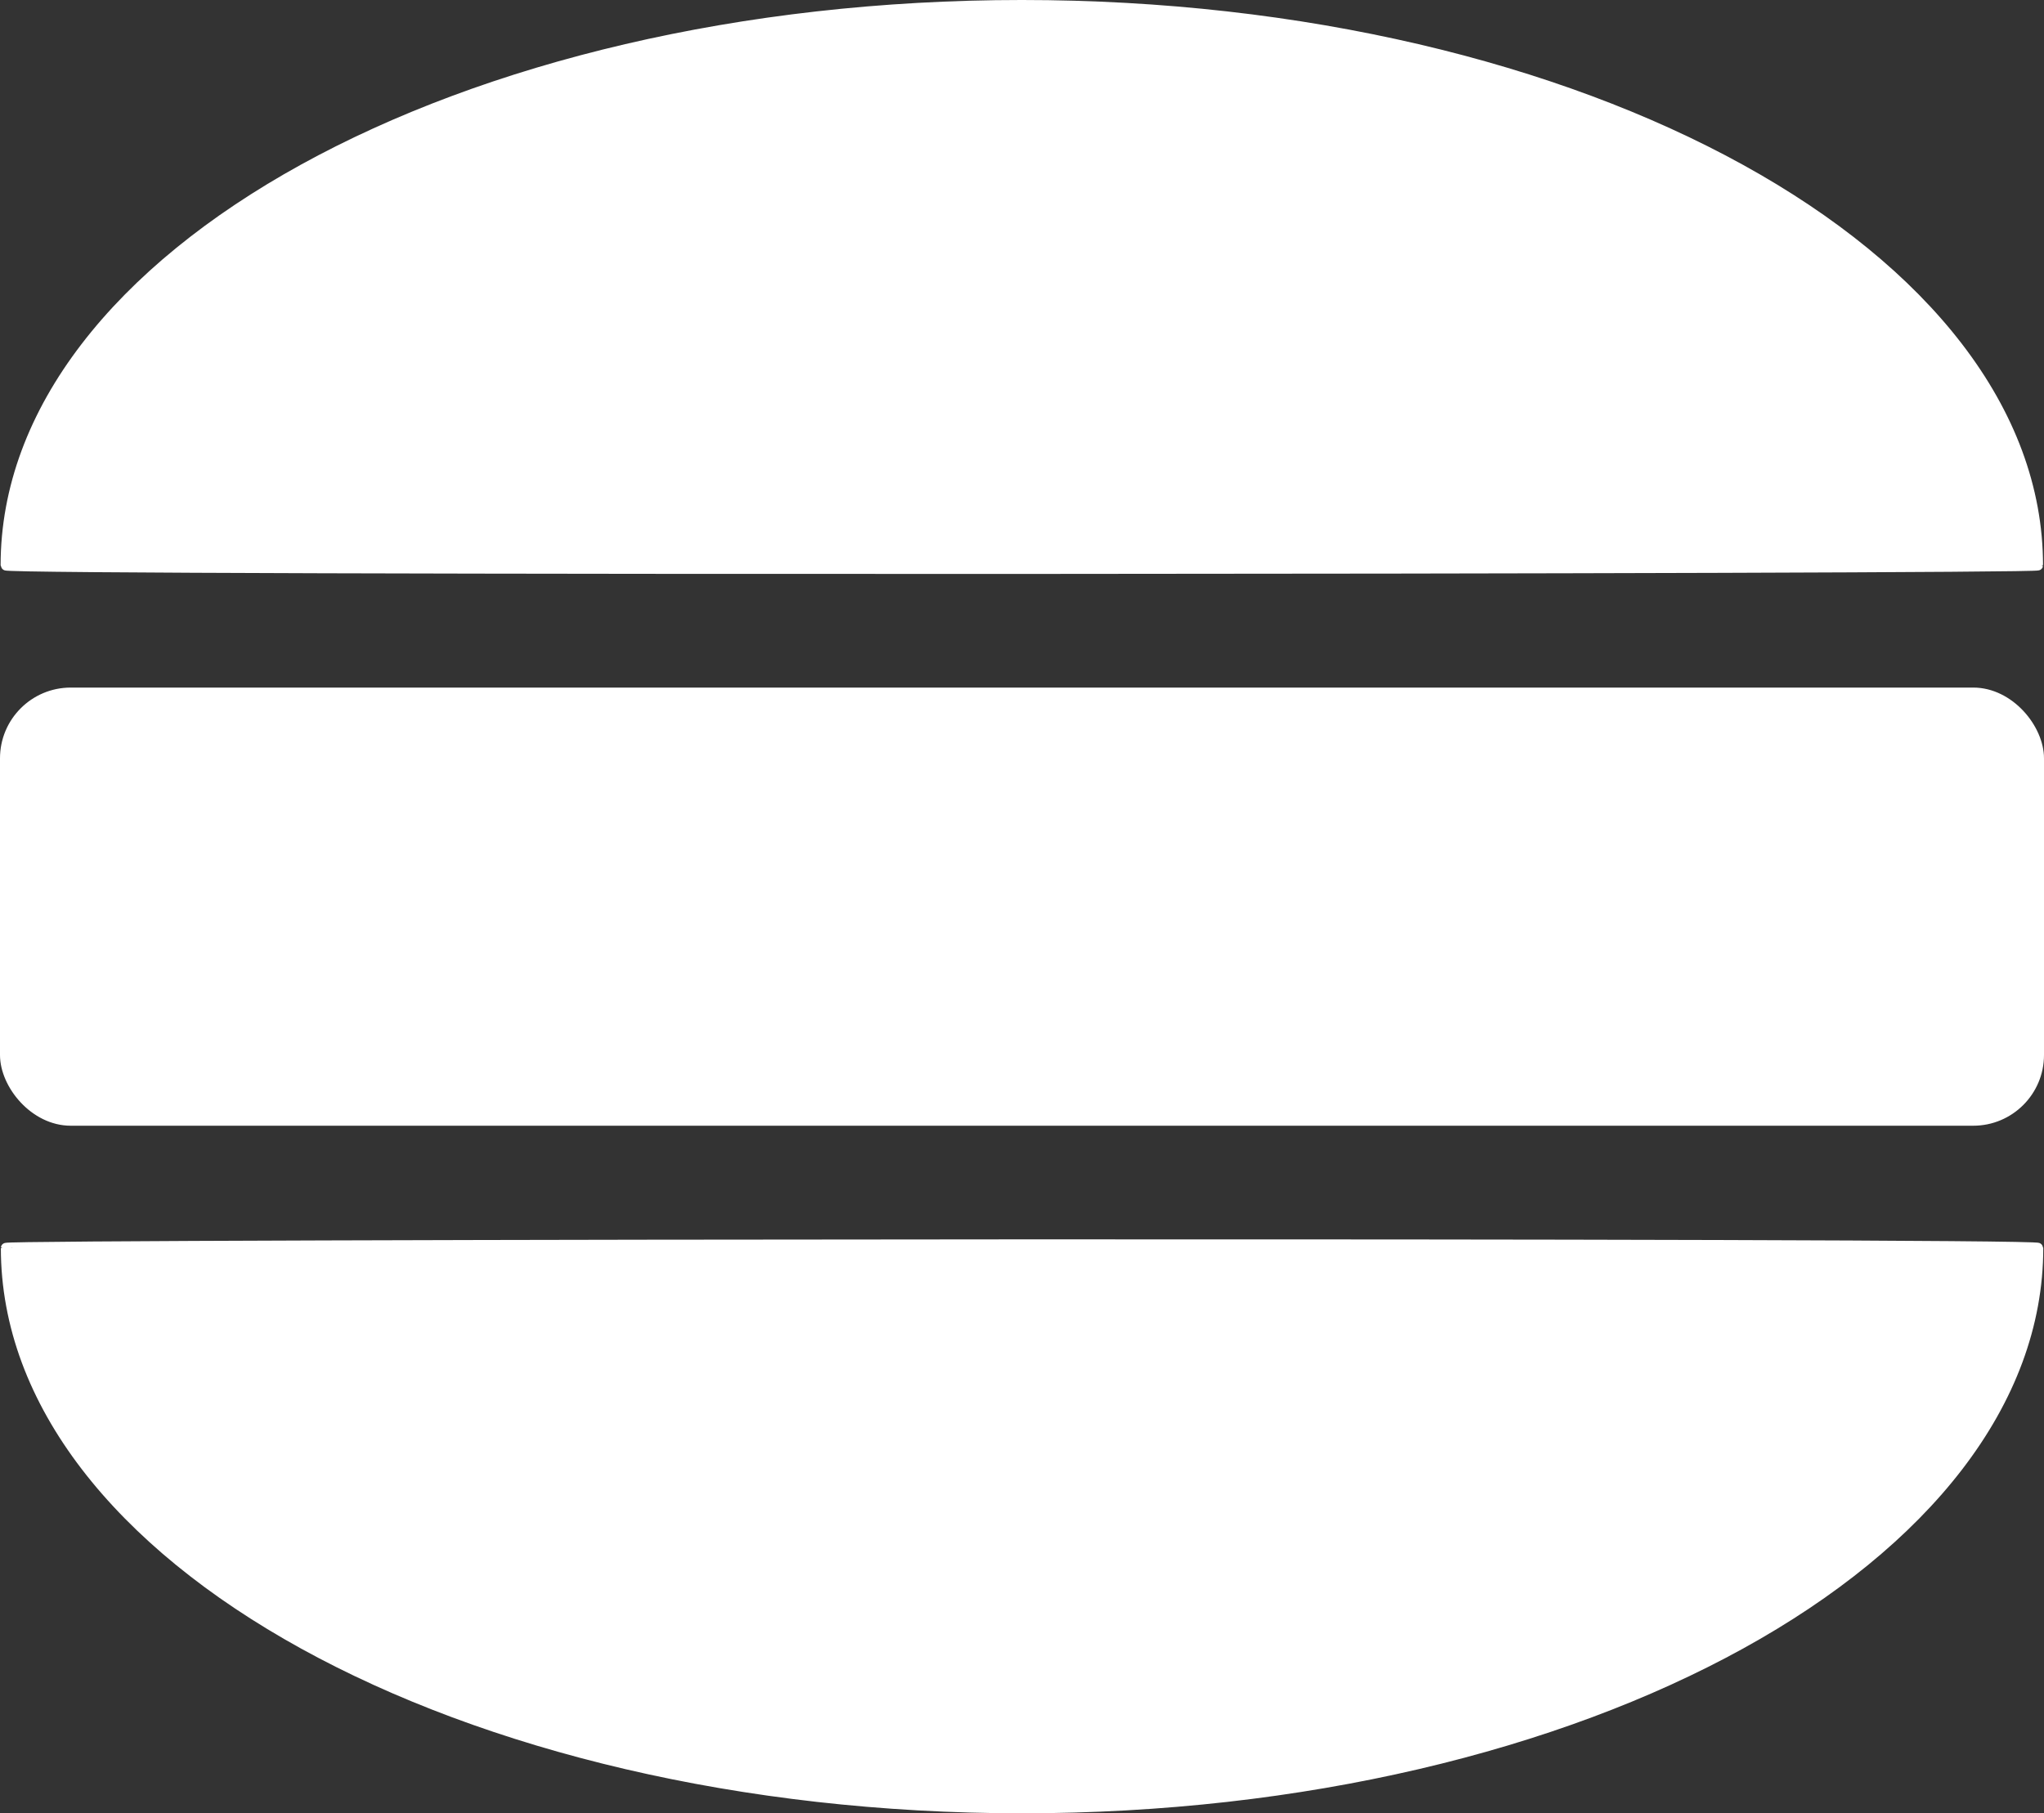
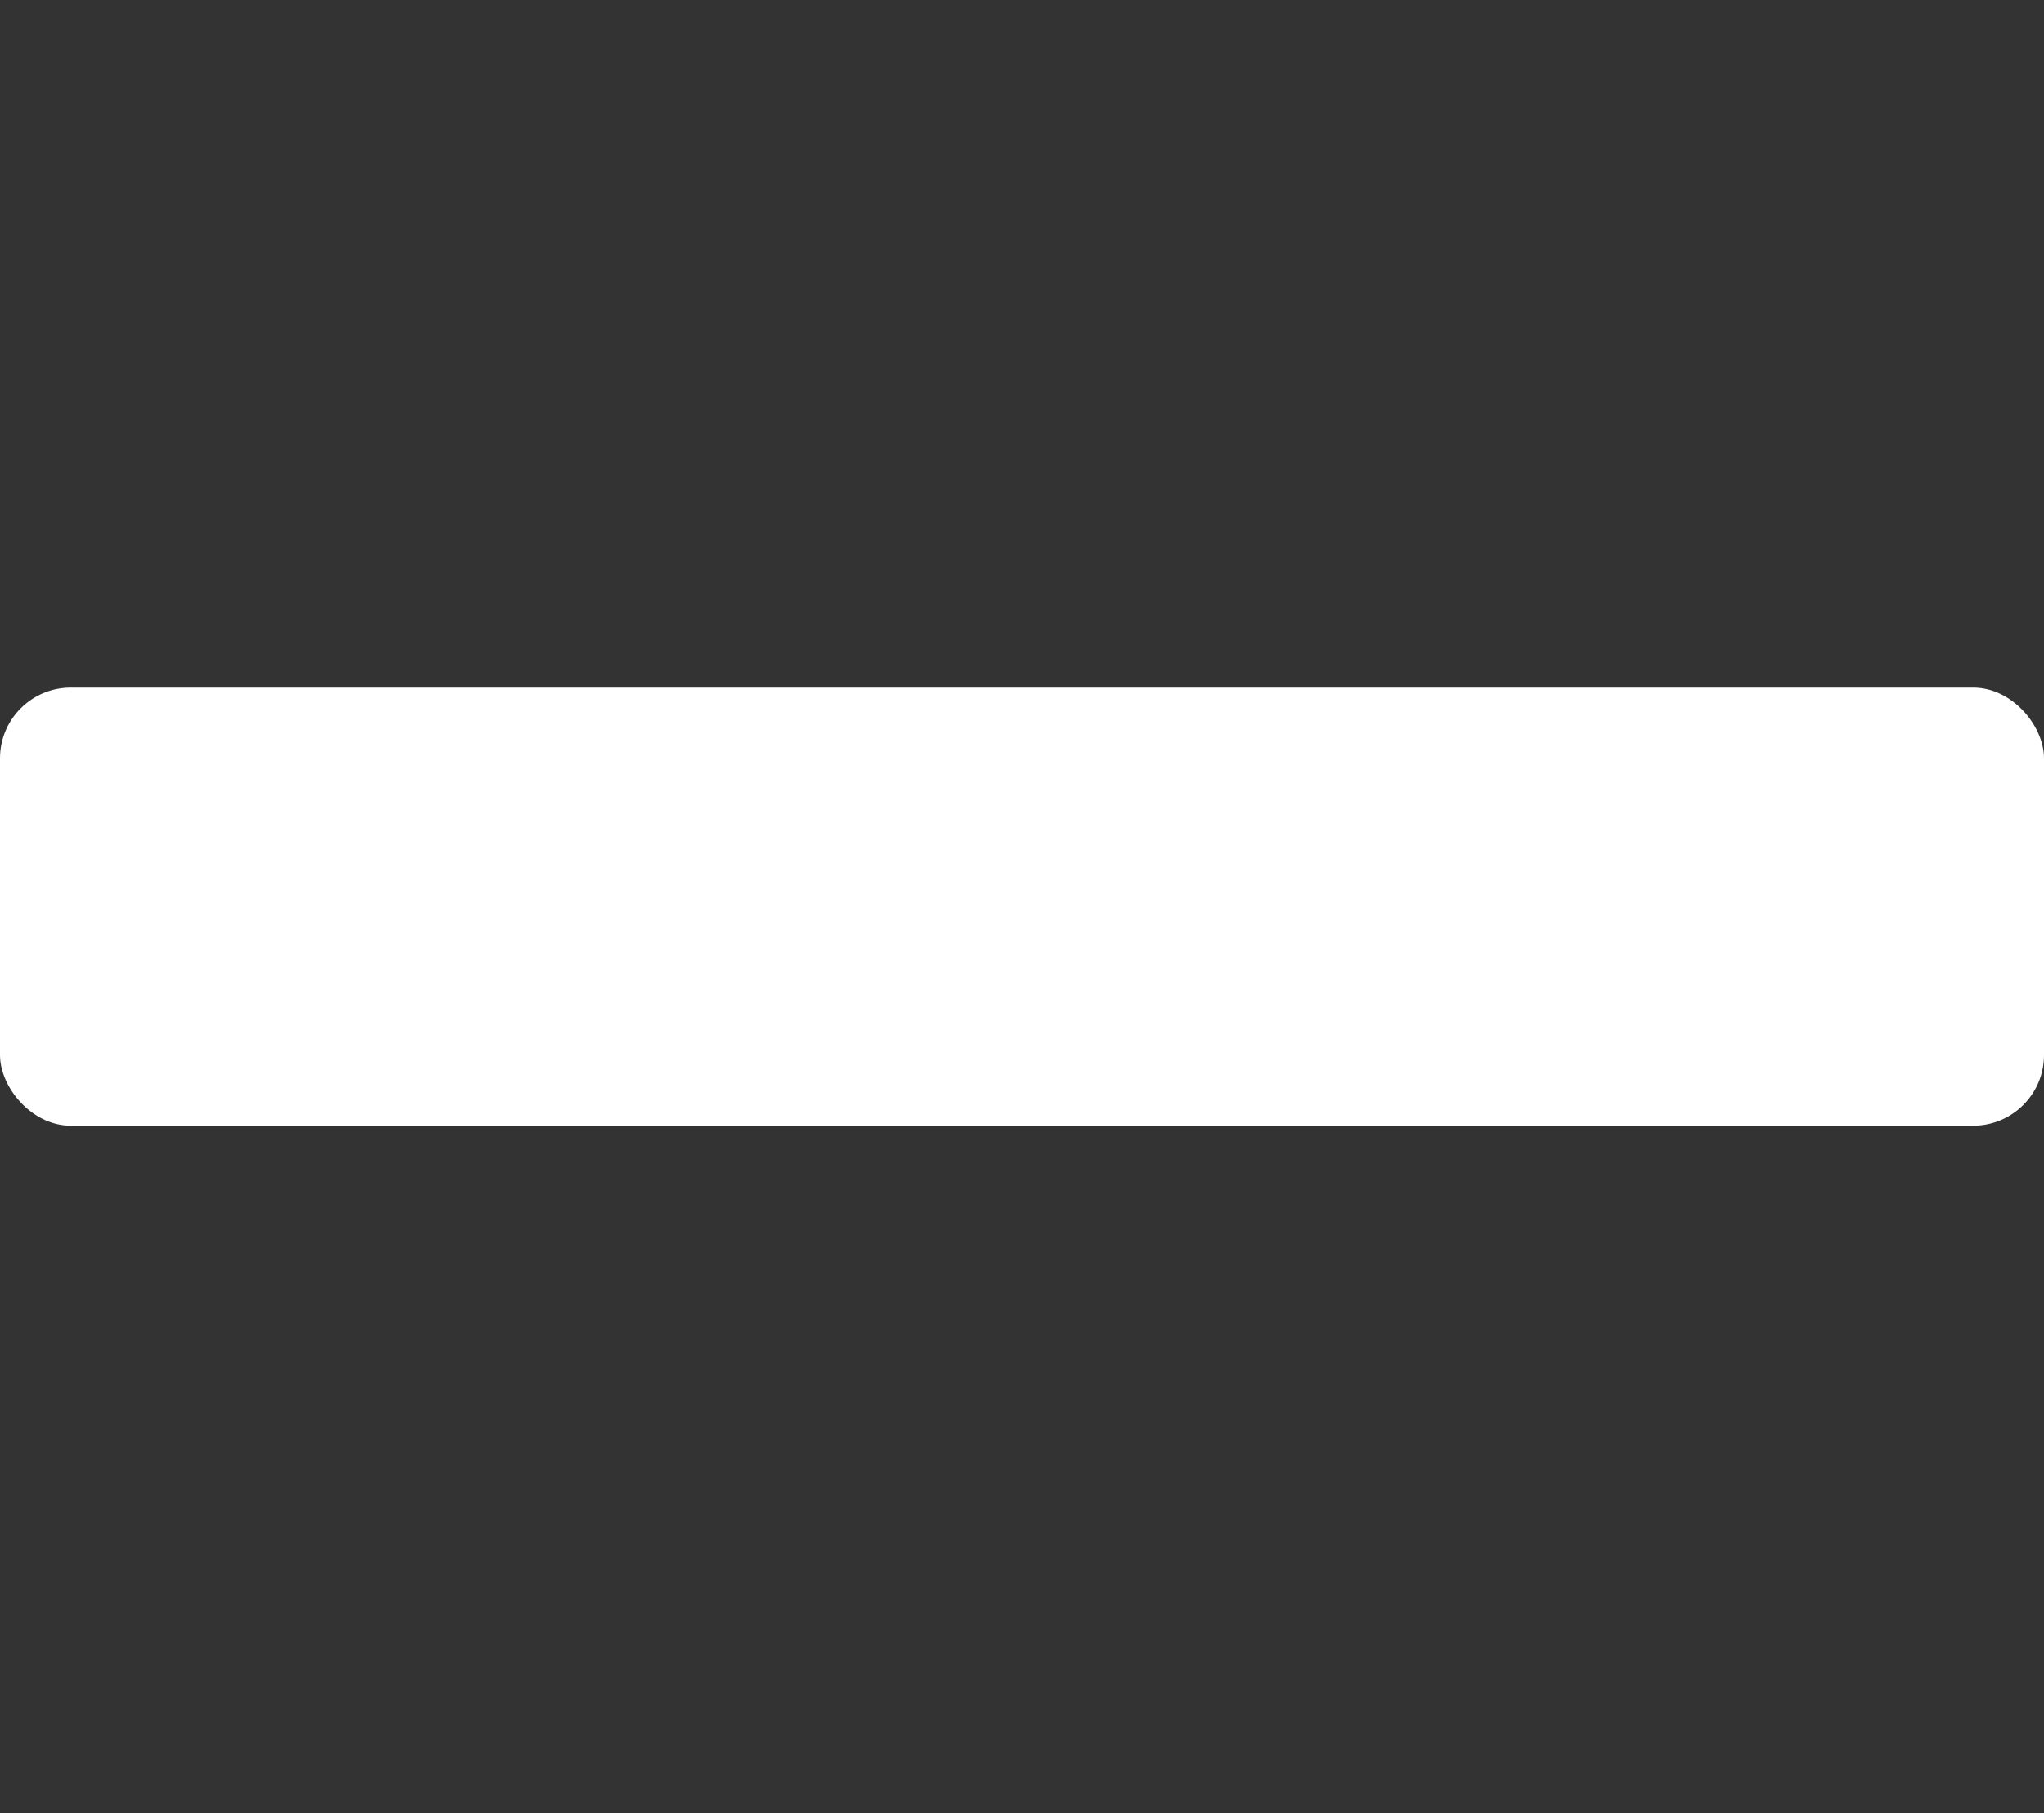
<svg xmlns="http://www.w3.org/2000/svg" viewBox="0 0 166.97 148.16">
  <rect x="0" y="0" width="166.97" height="148.16" fill="#333333" stroke="none" />
  <title>Untitled-1</title>
-   <path d="M18.83,127.89c0-.32,166-.44,166,0,0,25.28-37.16,45.77-83,45.77S18.83,153.17,18.83,127.89Z" transform="translate(-18.34 -25.92)" fill="#fff" stroke="#fff" stroke-miterlimit="10" stroke-width="0.84" />
-   <path d="M184.81,72.11c0,.32-166,.44-166,0,0-25.28,37.16-45.77,83-45.77S184.81,46.83,184.81,72.11Z" transform="translate(-18.34 -25.92)" fill="#fff" stroke="#fff" stroke-miterlimit="10" stroke-width="0.84" />
  <rect x="0.49" y="56.67" width="165.99" height="34.82" rx="5.29" ry="5.29" fill="#fff" stroke="#fff" stroke-miterlimit="10" stroke-width="0.98" />
</svg>